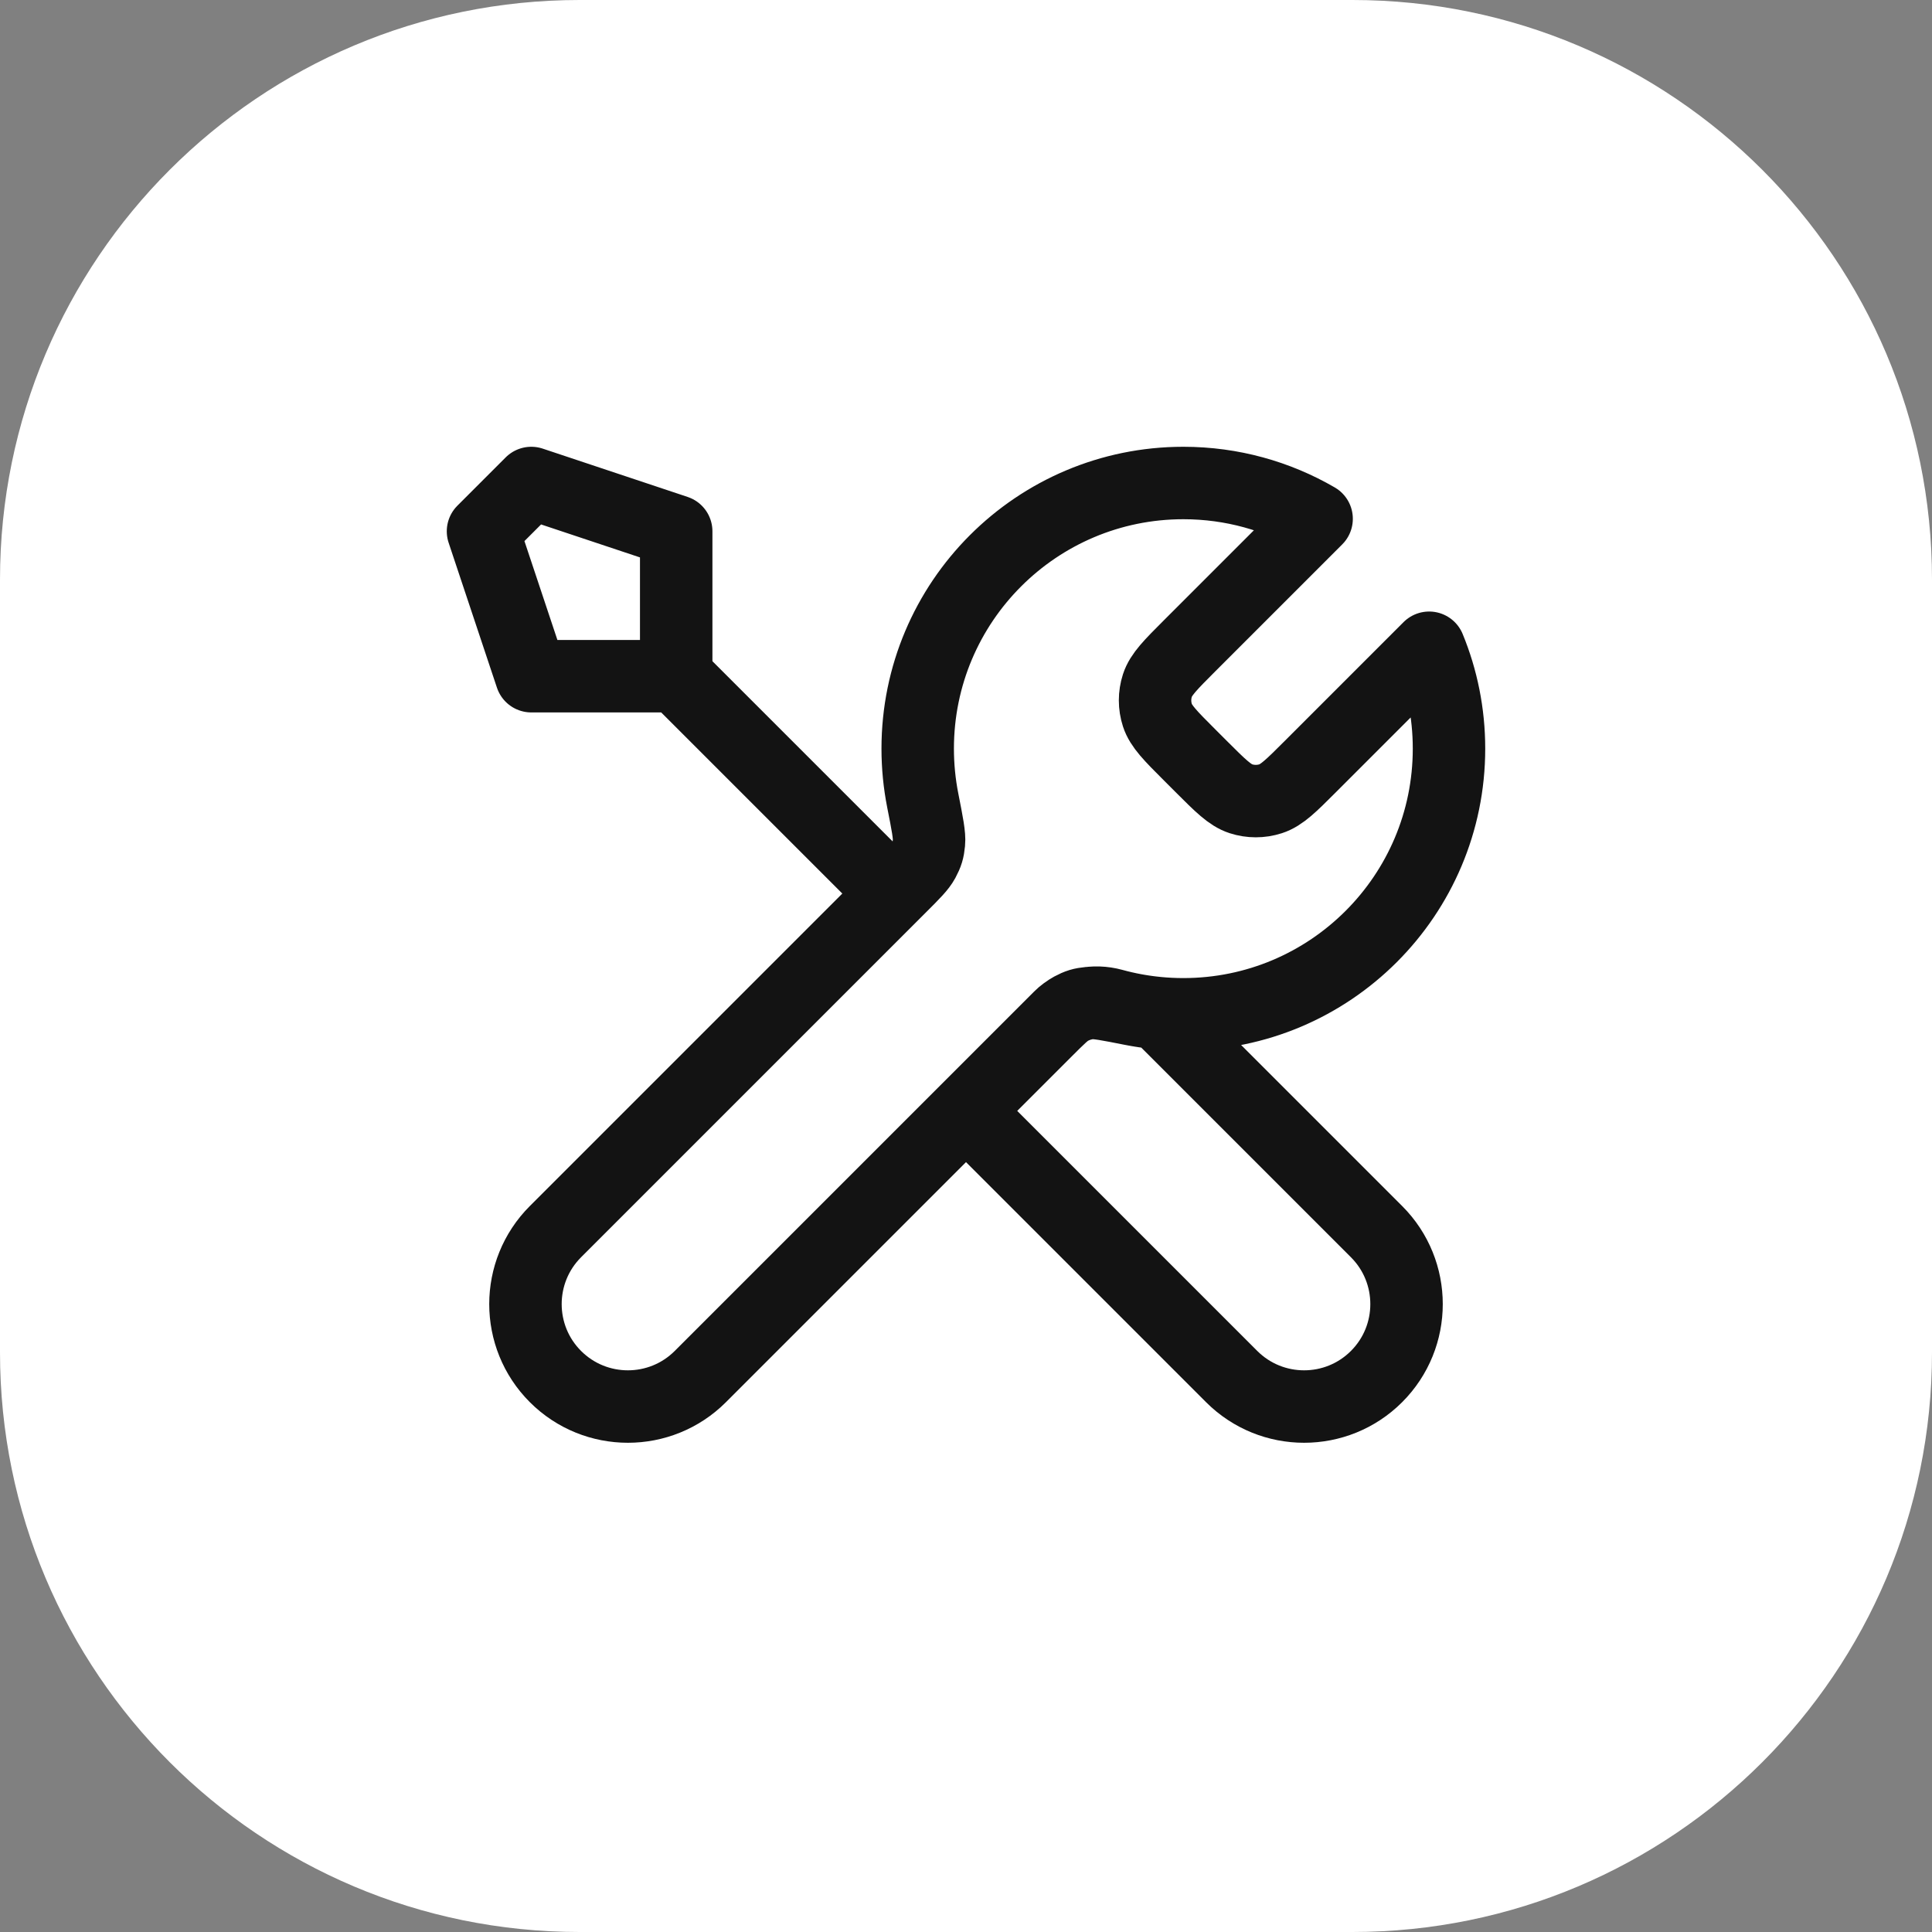
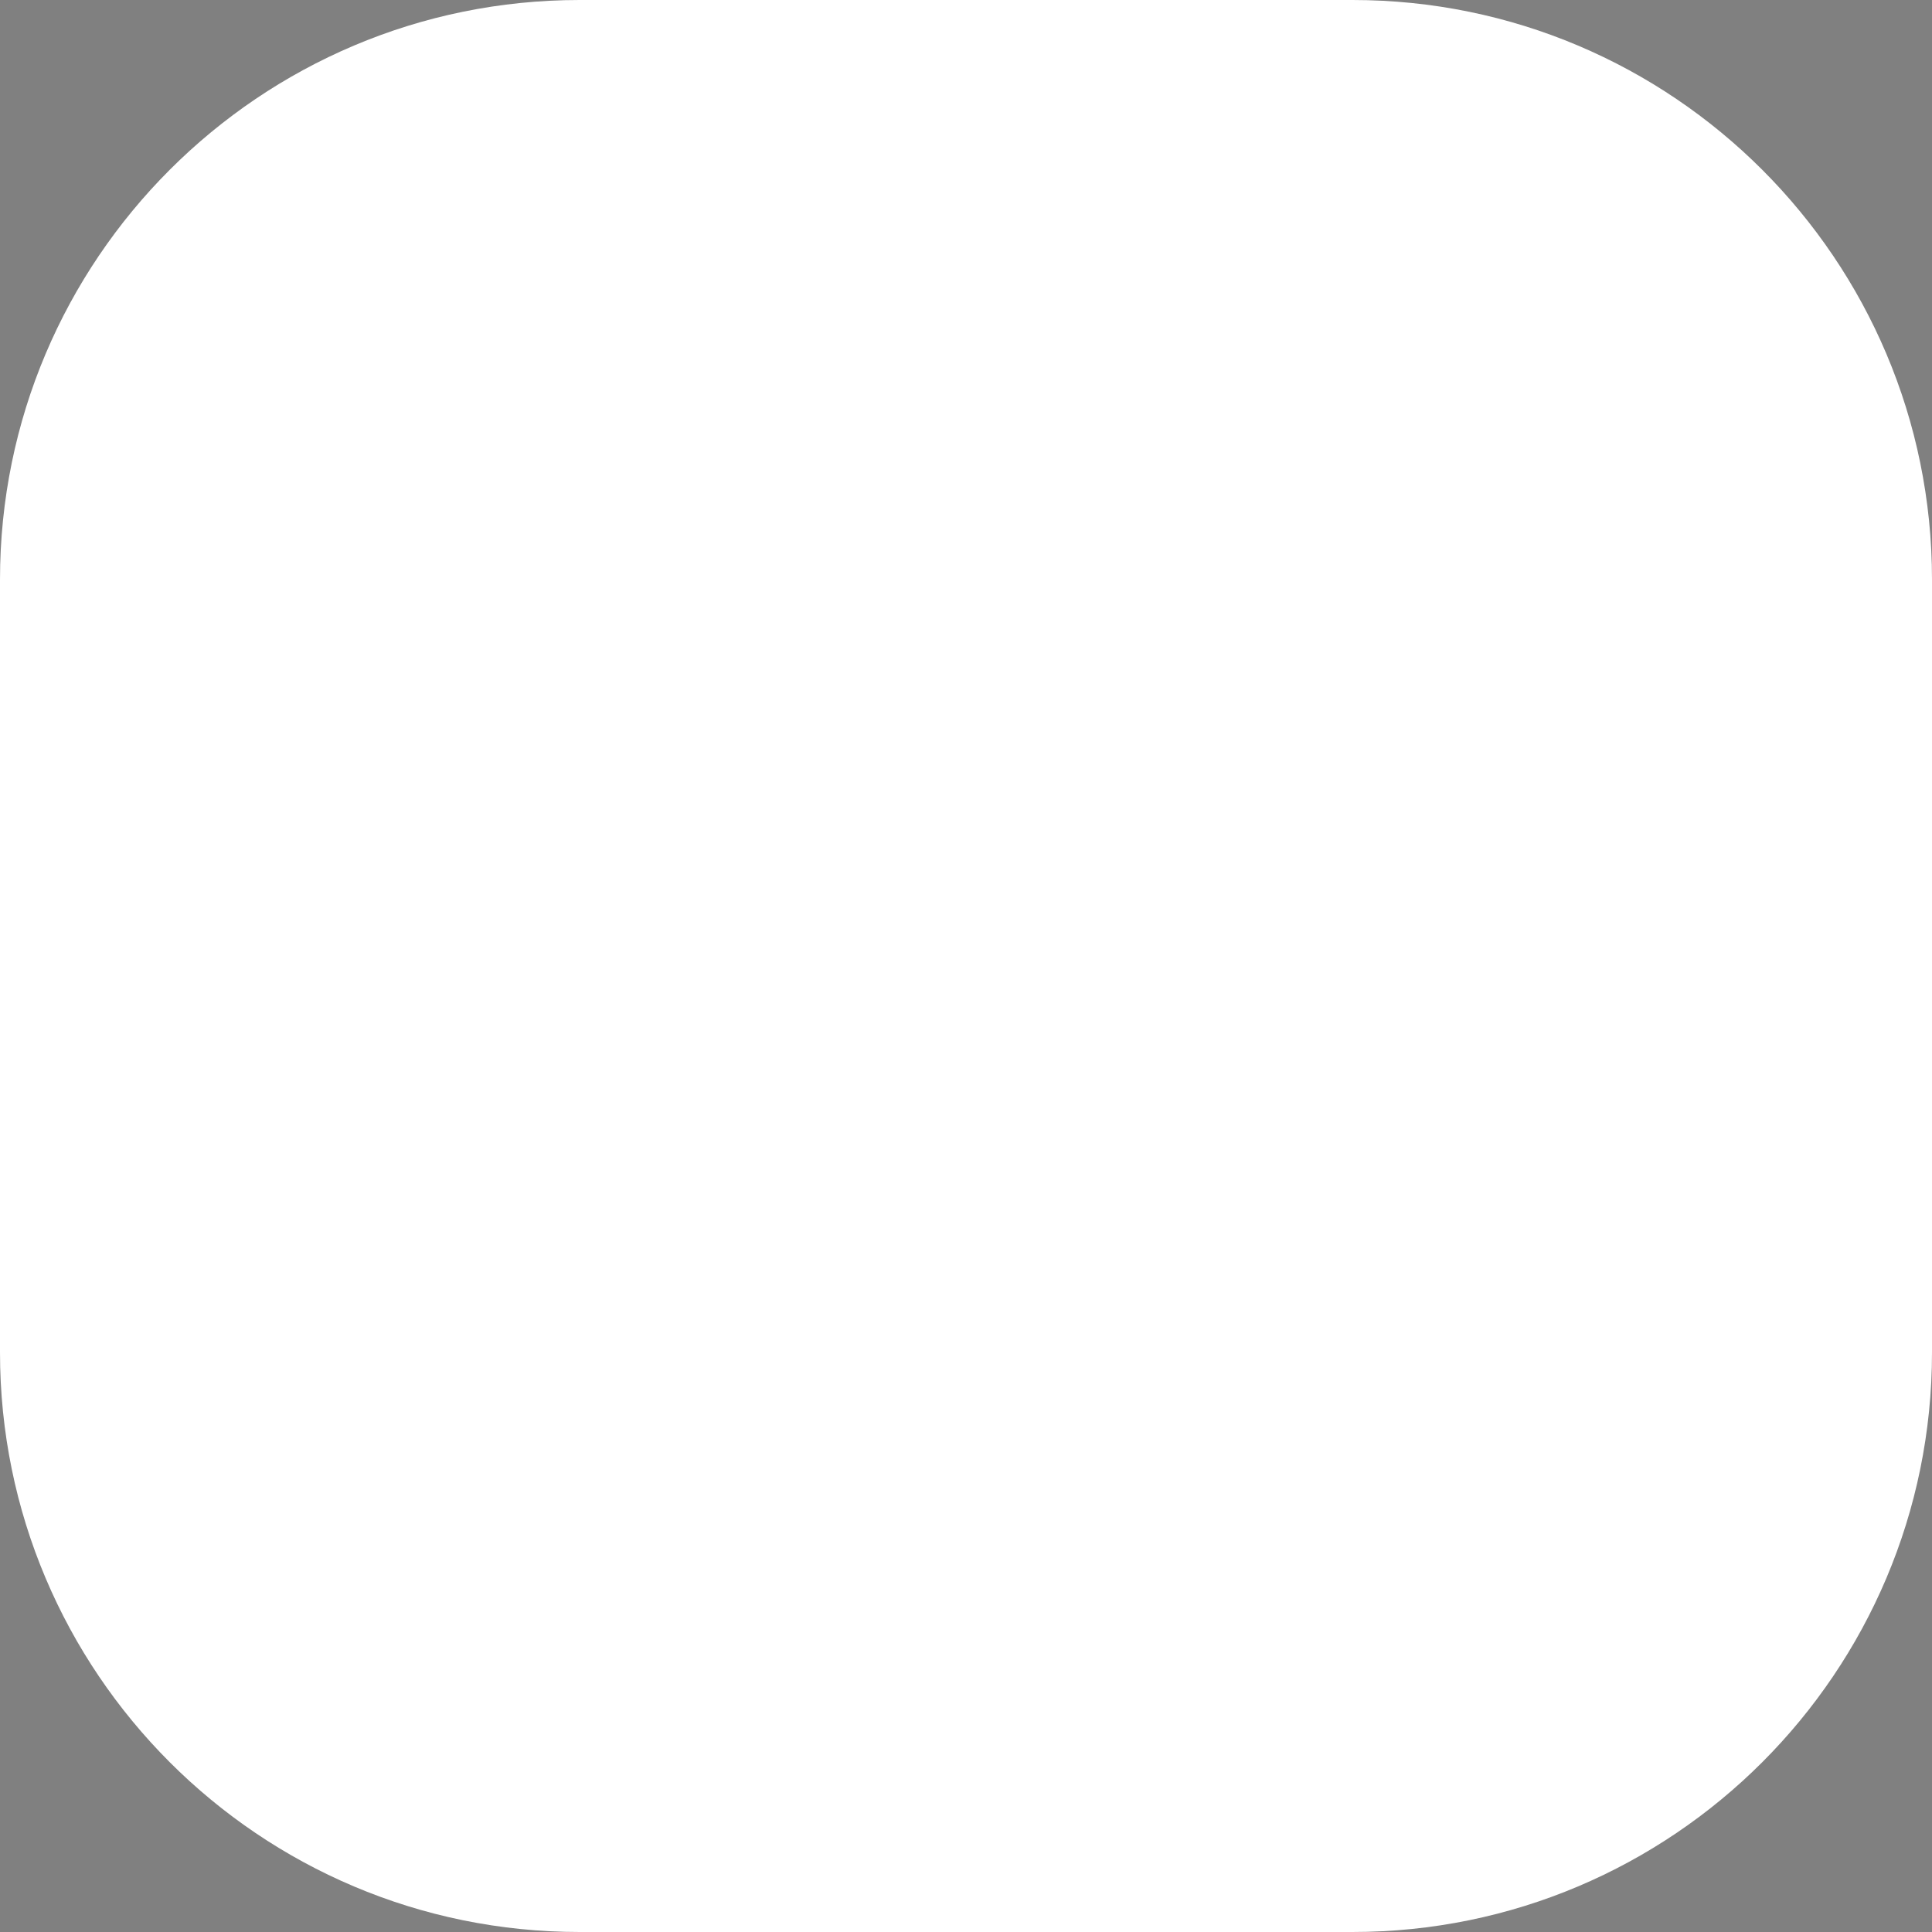
<svg xmlns="http://www.w3.org/2000/svg" width="40" height="40" viewBox="0 0 40 40" fill="none">
  <rect x="0" y="0" width="40" height="40" fill="#808080" stroke="none" />
  <path d="M0 12C0 5.373 5.373 0 12 0H28C34.627 0 40 5.373 40 12V28C40 34.627 34.627 40 28 40H12C5.373 40 0 34.627 0 28V12Z" fill="white" />
-   <path d="M14 14L18.5 18.5M14 14H11L10 11L11 10L14 11V14ZM27.259 10.741L24.631 13.369C24.235 13.765 24.037 13.963 23.963 14.191C23.898 14.392 23.898 14.608 23.963 14.809C24.037 15.037 24.235 15.235 24.631 15.631L24.869 15.869C25.265 16.265 25.463 16.463 25.691 16.537C25.892 16.602 26.108 16.602 26.309 16.537C26.537 16.463 26.735 16.265 27.131 15.869L29.589 13.411C29.854 14.055 30 14.76 30 15.5C30 18.538 27.538 21 24.5 21C24.134 21 23.776 20.964 23.43 20.896C22.944 20.8 22.701 20.752 22.553 20.767C22.396 20.782 22.319 20.806 22.18 20.88C22.05 20.95 21.919 21.081 21.657 21.343L14.5 28.5C13.672 29.328 12.328 29.328 11.5 28.5C10.672 27.672 10.672 26.328 11.5 25.5L18.657 18.343C18.919 18.081 19.05 17.95 19.12 17.82C19.194 17.681 19.218 17.604 19.233 17.447C19.248 17.299 19.2 17.056 19.104 16.57C19.036 16.224 19 15.866 19 15.5C19 12.462 21.462 10 24.5 10C25.506 10 26.448 10.27 27.259 10.741ZM20 23L25.5 28.5C26.328 29.328 27.672 29.328 28.5 28.5C29.328 27.672 29.328 26.328 28.5 25.5L23.975 20.975C23.655 20.945 23.343 20.887 23.041 20.804C22.652 20.698 22.225 20.775 21.94 21.06L20 23Z" stroke="#131313" stroke-width="1.5" stroke-linecap="round" stroke-linejoin="round" />
</svg>